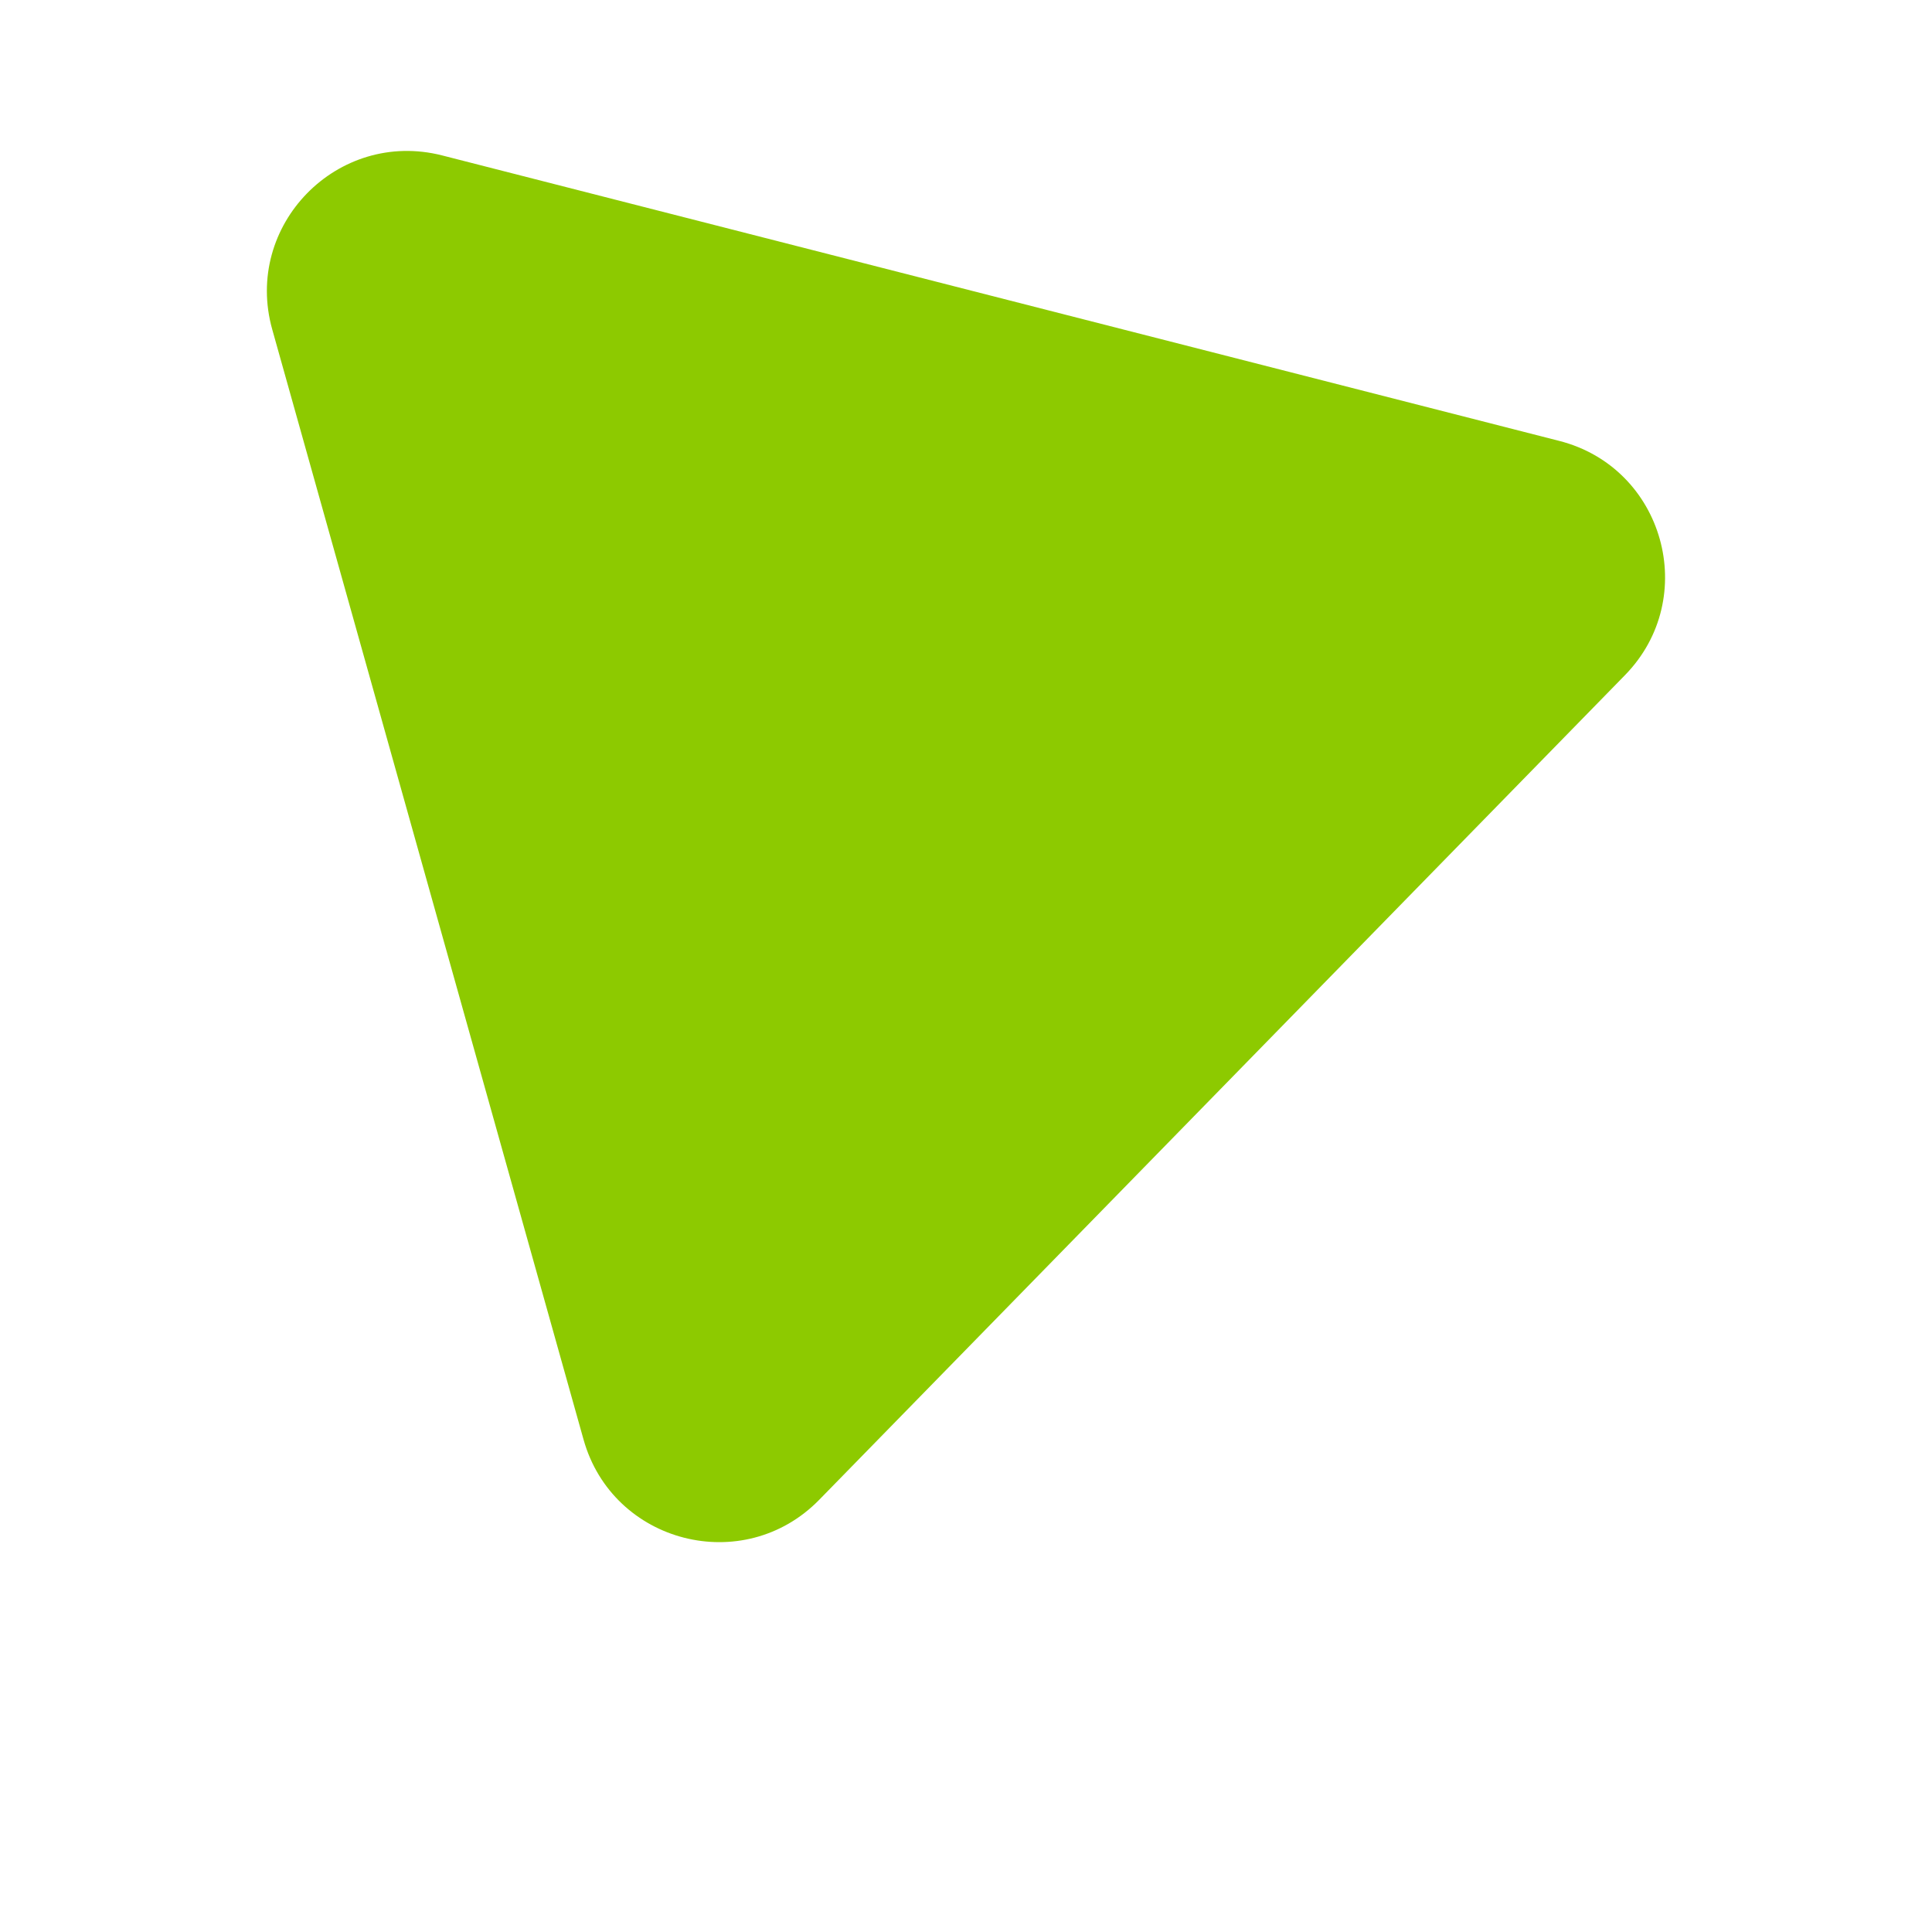
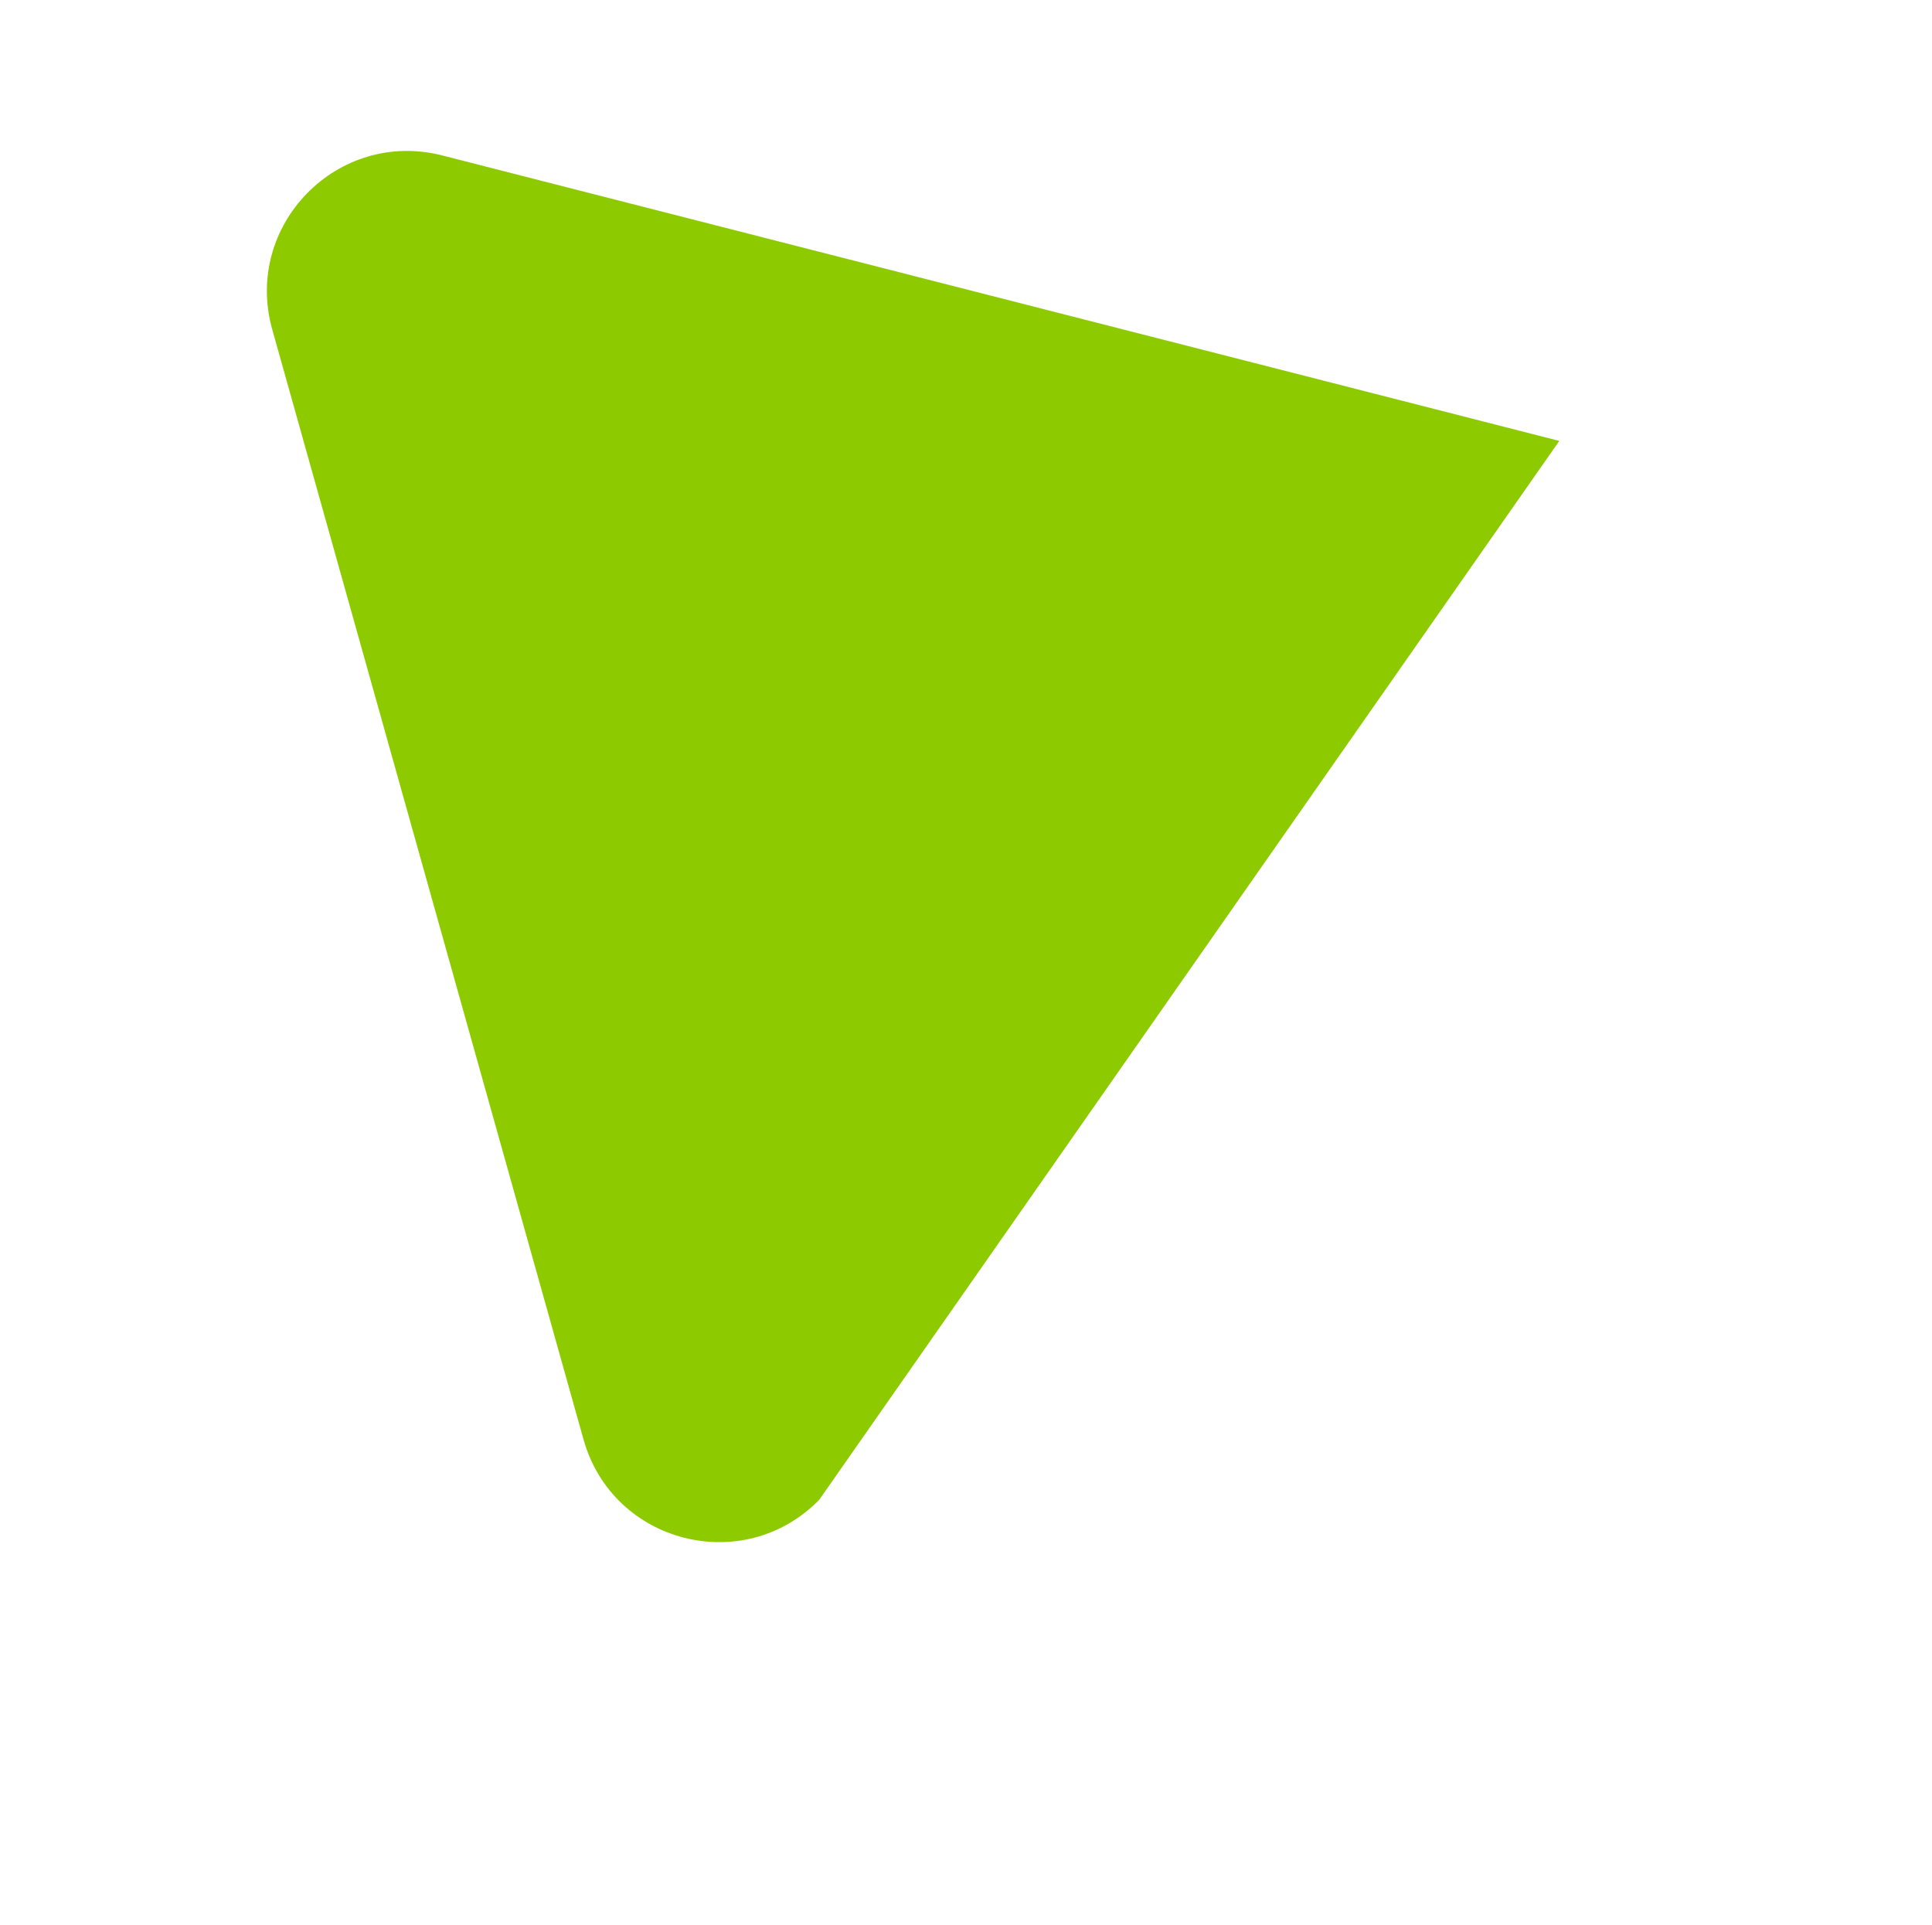
<svg xmlns="http://www.w3.org/2000/svg" width="551" height="549" viewBox="0 0 551 549" fill="none">
  <g filter="url(#filter0_d_93_691)">
-     <path d="M444.705 114.749C474.581 122.384 484.989 159.498 463.438 181.555L233.646 416.739C212.095 438.795 174.749 429.251 166.423 399.559L77.644 82.962C69.318 53.27 96.256 25.7 126.133 33.335L444.705 114.749Z" fill="#8DCA00" />
+     <path d="M444.705 114.749L233.646 416.739C212.095 438.795 174.749 429.251 166.423 399.559L77.644 82.962C69.318 53.27 96.256 25.7 126.133 33.335L444.705 114.749Z" fill="#8DCA00" />
  </g>
  <defs>
    <filter id="filter0_d_93_691" x="0" y="0" width="550.981" height="549" filterUnits="userSpaceOnUse" color-interpolation-filters="sRGB">
      <feFlood flood-opacity="0" result="BackgroundImageFix" />
      <feColorMatrix in="SourceAlpha" type="matrix" values="0 0 0 0 0 0 0 0 0 0 0 0 0 0 0 0 0 0 127 0" result="hardAlpha" />
      <feOffset dy="11" />
      <feGaussianBlur stdDeviation="9.5" />
      <feComposite in2="hardAlpha" operator="out" />
      <feColorMatrix type="matrix" values="0 0 0 0 0.552 0 0 0 0 0.792 0 0 0 0 0 0 0 0 0.22 0" />
      <feBlend mode="normal" in2="BackgroundImageFix" result="effect1_dropShadow_93_691" />
      <feBlend mode="normal" in="SourceGraphic" in2="effect1_dropShadow_93_691" result="shape" />
    </filter>
  </defs>
</svg>